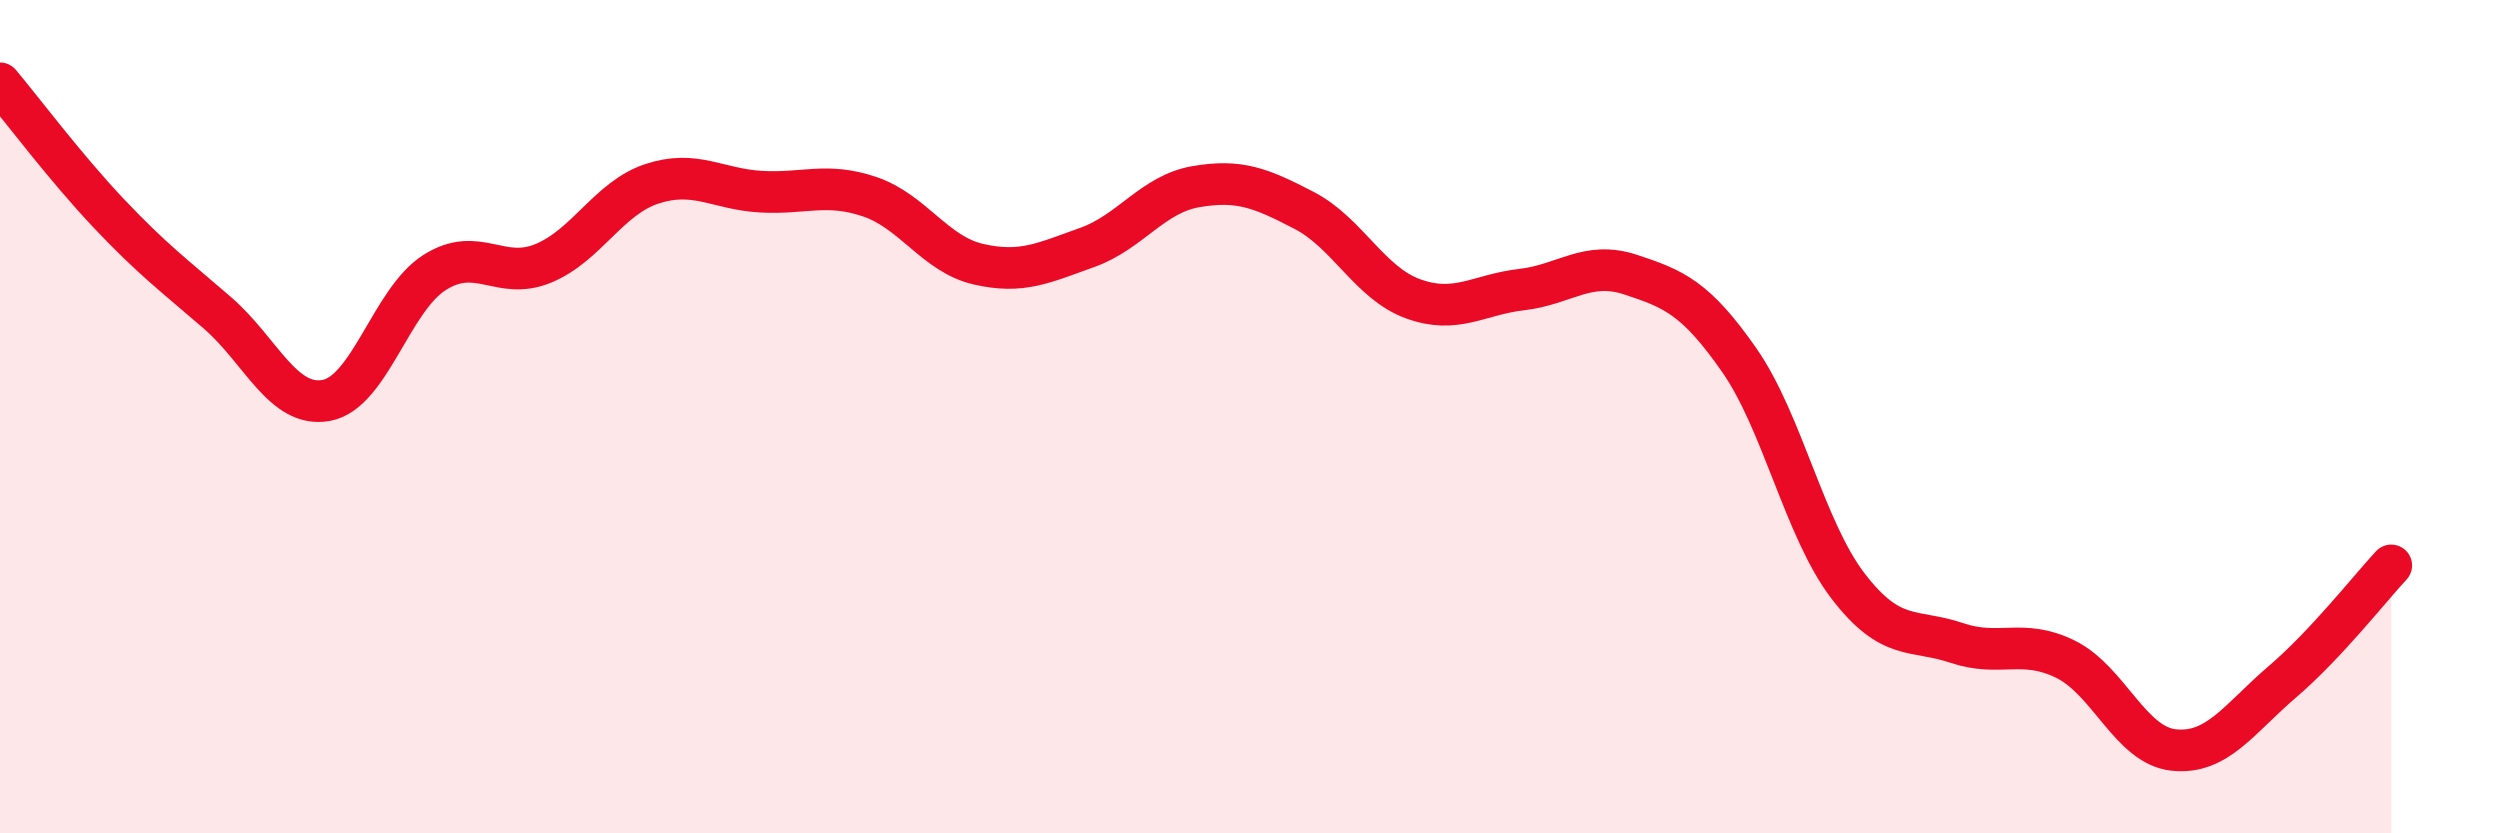
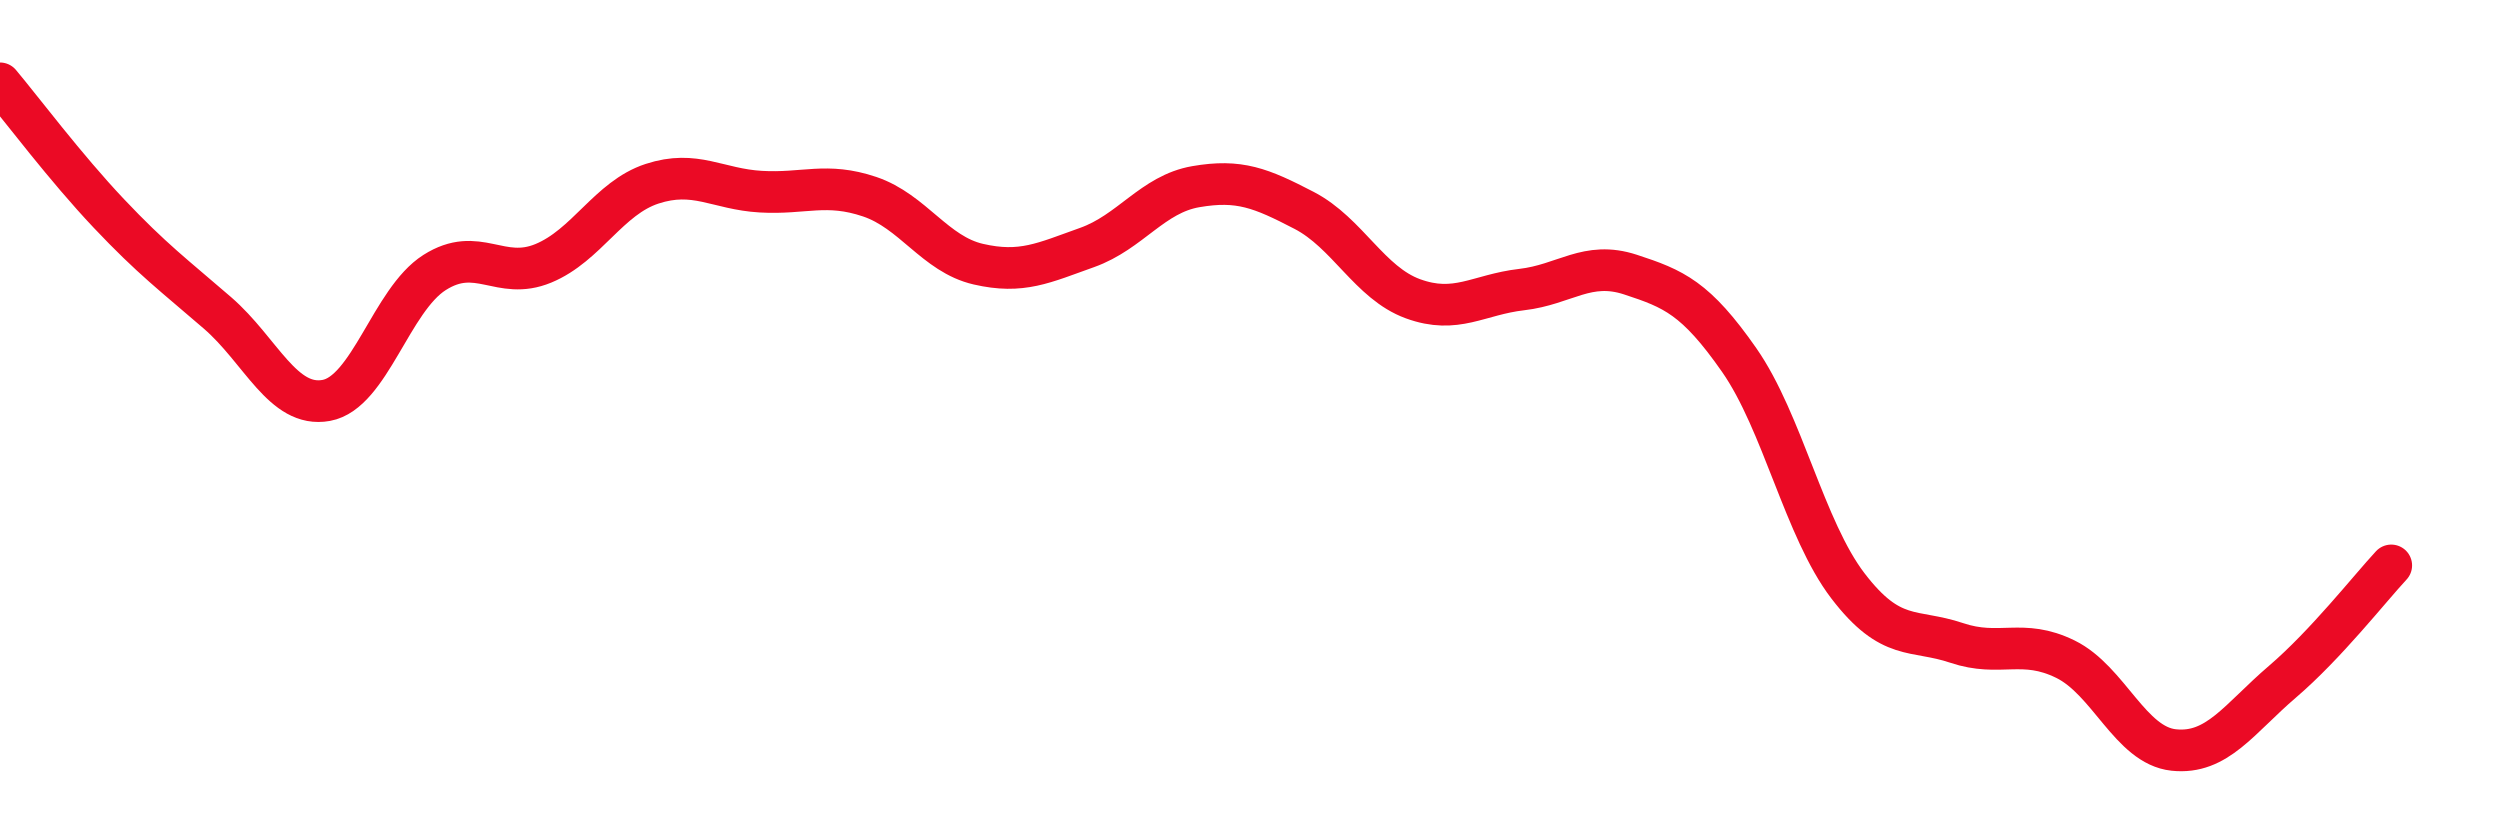
<svg xmlns="http://www.w3.org/2000/svg" width="60" height="20" viewBox="0 0 60 20">
-   <path d="M 0,2 C 0.52,2.62 1.57,4.02 2.61,5.12 C 3.65,6.22 4.18,6.61 5.22,7.51 C 6.26,8.41 6.79,9.8 7.83,9.61 C 8.87,9.42 9.39,7.2 10.43,6.54 C 11.47,5.88 12,6.75 13.04,6.32 C 14.08,5.89 14.61,4.75 15.65,4.41 C 16.69,4.07 17.22,4.54 18.26,4.6 C 19.3,4.66 19.83,4.37 20.87,4.72 C 21.91,5.07 22.44,6.1 23.48,6.34 C 24.52,6.58 25.05,6.31 26.09,5.94 C 27.13,5.57 27.66,4.66 28.7,4.48 C 29.74,4.3 30.26,4.51 31.3,5.05 C 32.34,5.59 32.87,6.79 33.91,7.17 C 34.95,7.55 35.48,7.07 36.52,6.95 C 37.56,6.83 38.09,6.25 39.13,6.59 C 40.17,6.93 40.7,7.15 41.74,8.64 C 42.78,10.13 43.31,12.7 44.35,14.06 C 45.39,15.42 45.92,15.08 46.96,15.43 C 48,15.78 48.53,15.31 49.57,15.82 C 50.61,16.33 51.13,17.89 52.17,18 C 53.21,18.11 53.74,17.25 54.78,16.36 C 55.82,15.47 56.87,14.13 57.39,13.57L57.39 20L0 20Z" fill="#EB0A25" opacity="0.1" stroke-linecap="round" stroke-linejoin="round" />
  <path d="M 0,2 C 0.52,2.62 1.57,4.02 2.61,5.12 C 3.65,6.22 4.18,6.61 5.22,7.51 C 6.26,8.41 6.79,9.8 7.83,9.61 C 8.87,9.42 9.39,7.2 10.43,6.54 C 11.47,5.88 12,6.75 13.04,6.32 C 14.08,5.89 14.61,4.75 15.65,4.41 C 16.69,4.07 17.22,4.54 18.26,4.6 C 19.3,4.66 19.83,4.37 20.87,4.72 C 21.91,5.07 22.44,6.1 23.48,6.34 C 24.52,6.58 25.05,6.31 26.09,5.94 C 27.13,5.57 27.66,4.66 28.7,4.48 C 29.74,4.3 30.26,4.51 31.3,5.05 C 32.34,5.59 32.87,6.79 33.91,7.17 C 34.95,7.55 35.48,7.07 36.52,6.95 C 37.56,6.83 38.09,6.25 39.13,6.59 C 40.17,6.93 40.7,7.15 41.74,8.64 C 42.78,10.13 43.31,12.7 44.35,14.06 C 45.39,15.42 45.92,15.08 46.96,15.43 C 48,15.78 48.53,15.31 49.57,15.82 C 50.61,16.33 51.13,17.89 52.17,18 C 53.21,18.11 53.74,17.25 54.78,16.36 C 55.82,15.47 56.87,14.13 57.39,13.57" stroke="#EB0A25" stroke-width="1" fill="none" stroke-linecap="round" stroke-linejoin="round" />
</svg>